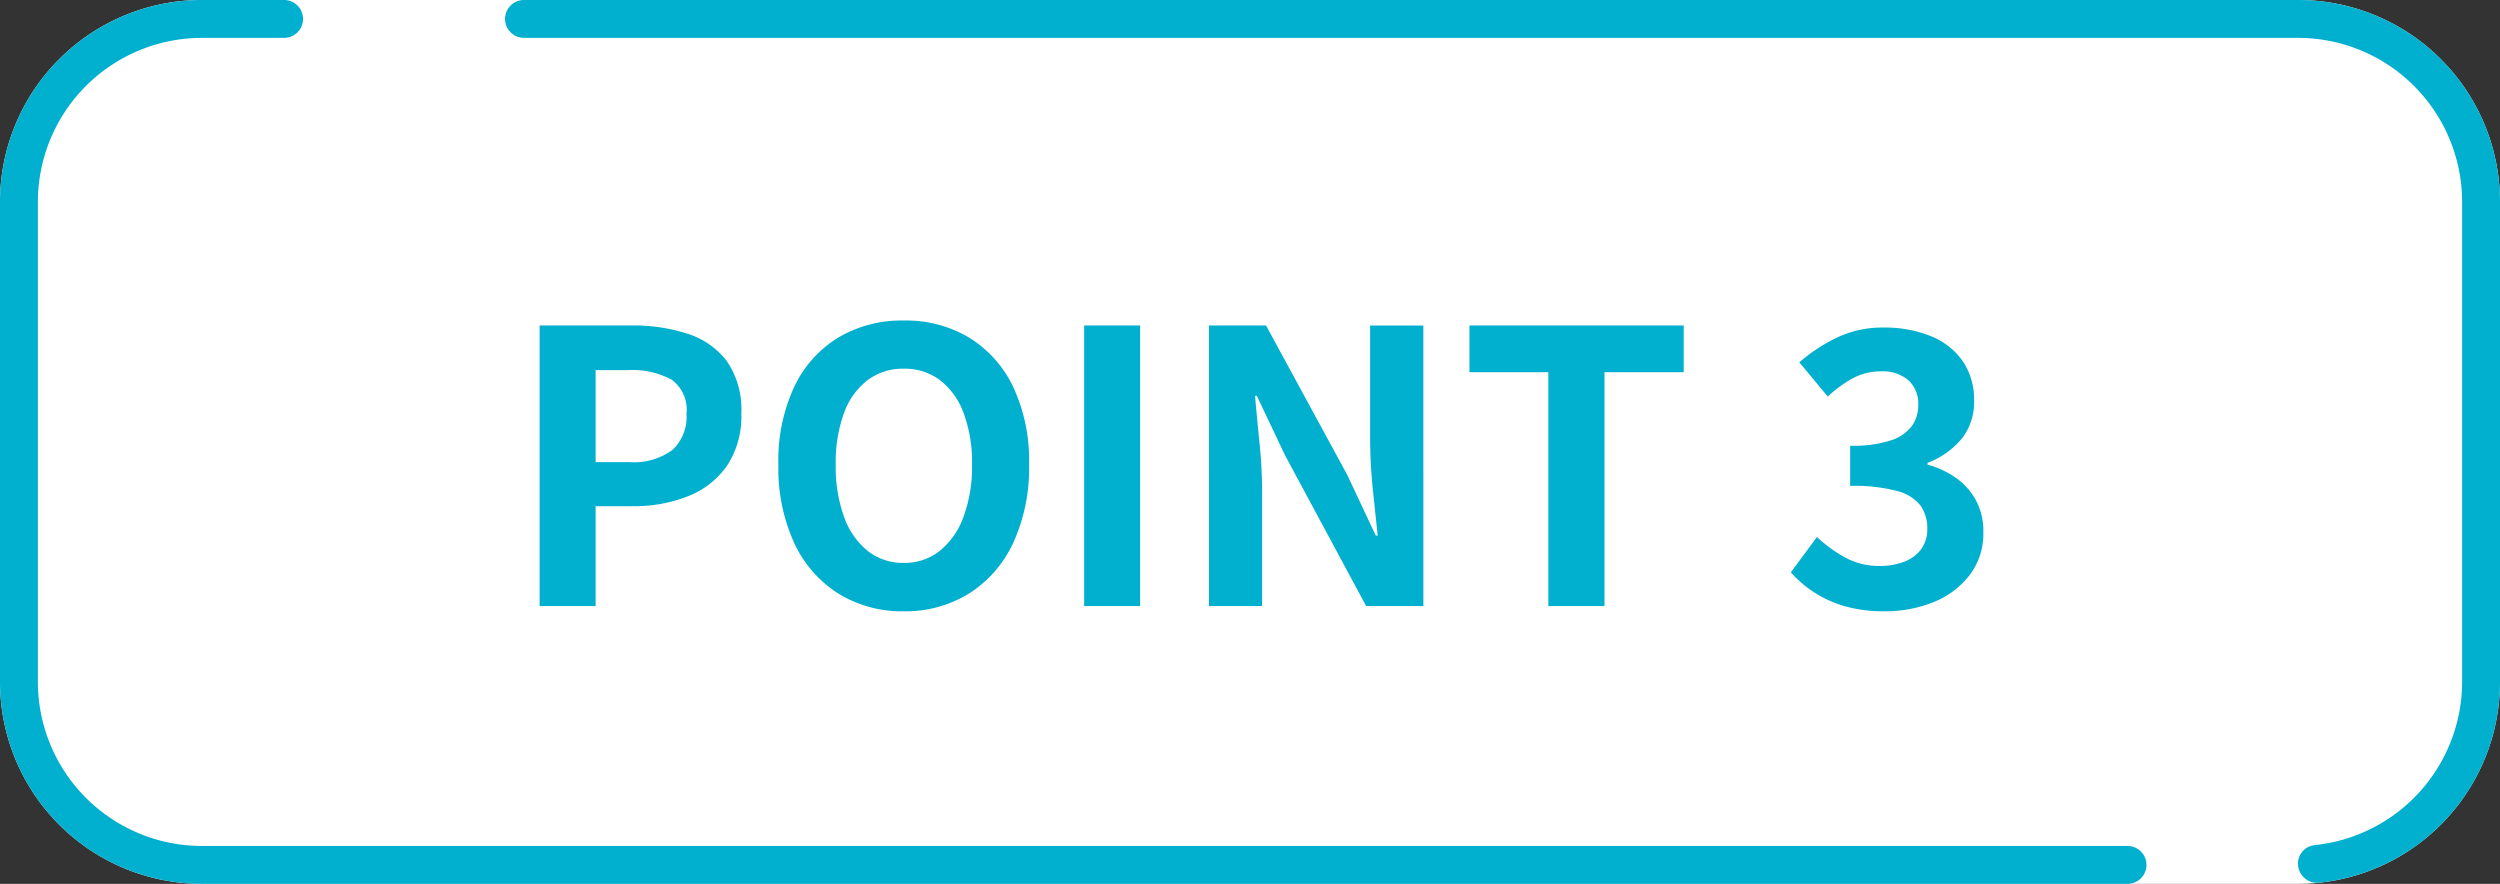
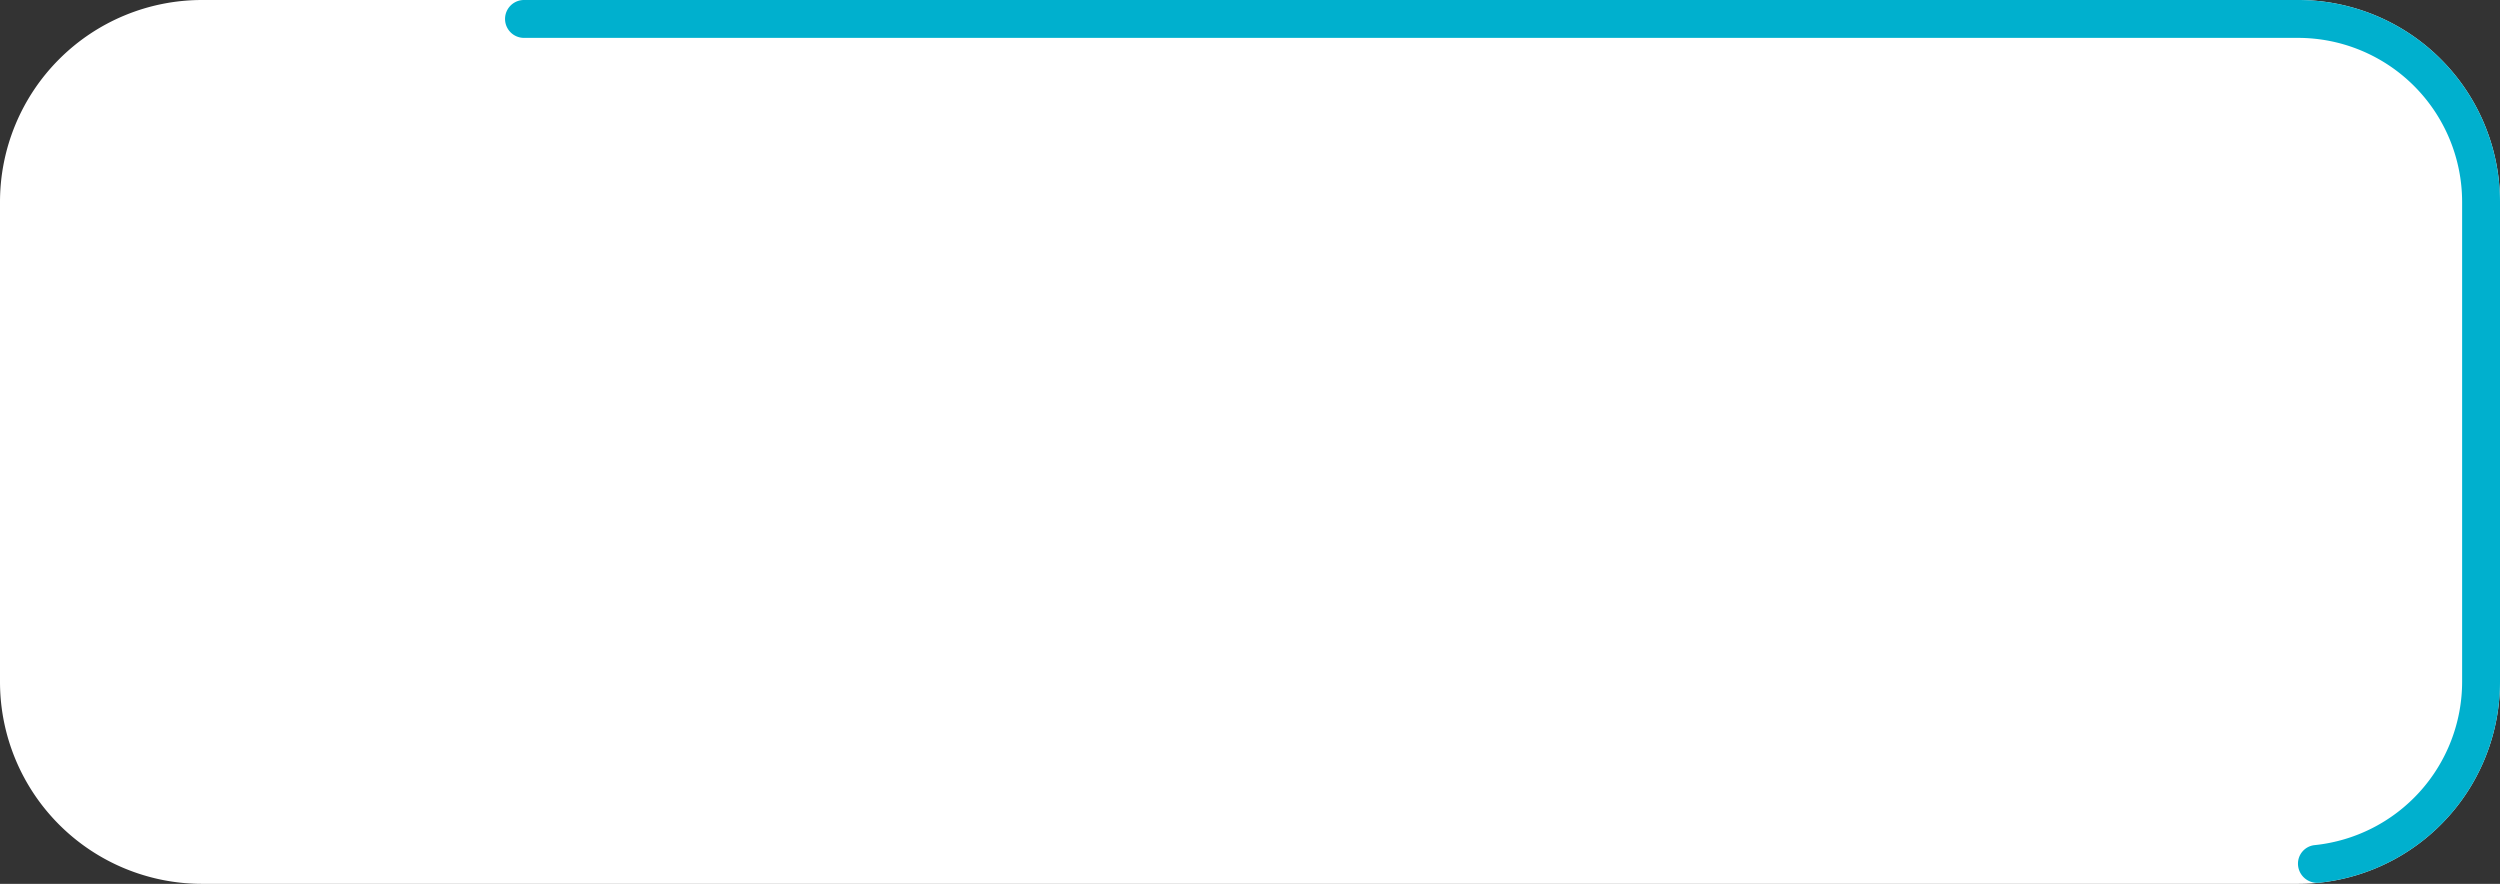
<svg xmlns="http://www.w3.org/2000/svg" width="99" height="35" viewBox="0 0 99 35">
  <rect x="0" y="0" width="99" height="35" fill="#333333" stroke="none" />
  <defs>
    <clipPath id="clip-path">
      <rect id="長方形_7198" data-name="長方形 7198" width="99" height="35" fill="none" />
    </clipPath>
  </defs>
  <g id="グループ_22712" data-name="グループ 22712" transform="translate(899 11672)">
    <g id="グループ_22654" data-name="グループ 22654" transform="translate(-899 -11672)" clip-path="url(#clip-path)">
      <path id="パス_15032" data-name="パス 15032" d="M91,35H8a8,8,0,0,1-8-8V8A8,8,0,0,1,8,0H91a8,8,0,0,1,8,8V27a8,8,0,0,1-8,8" fill="#fff" />
-       <path id="パス_15033" data-name="パス 15033" d="M84.25,33.5H8A6.5,6.5,0,0,1,1.5,27V8A6.5,6.5,0,0,1,8,1.5h3.25a.75.75,0,0,0,0-1.5H8A8,8,0,0,0,0,8V27a8,8,0,0,0,8,8H84.25a.75.75,0,0,0,0-1.5" fill="#00b0ce" />
      <path id="パス_15034" data-name="パス 15034" d="M91,0H20.75a.75.75,0,0,0,0,1.5H91A6.5,6.5,0,0,1,97.5,8V27a6.509,6.509,0,0,1-5.851,6.468.736.736,0,0,0-.649.74.76.76,0,0,0,.851.747A8,8,0,0,0,99,27V8a8,8,0,0,0-8-8" fill="#00b0ce" />
    </g>
-     <path id="パス_15042" data-name="パス 15042" d="M1.369,0V-11.112H5.012a6.972,6.972,0,0,1,2.214.328A3.134,3.134,0,0,1,8.782-9.7a3.379,3.379,0,0,1,.574,2.079,3.516,3.516,0,0,1-.573,2.074,3.394,3.394,0,0,1-1.545,1.2,5.749,5.749,0,0,1-2.167.392H3.586V0ZM3.586-5.7H4.924a2.575,2.575,0,0,0,1.7-.479,1.779,1.779,0,0,0,.561-1.432A1.473,1.473,0,0,0,6.6-8.963a3.267,3.267,0,0,0-1.743-.379H3.586ZM15.788.207a4.782,4.782,0,0,1-2.586-.7,4.7,4.7,0,0,1-1.749-2A7.1,7.1,0,0,1,10.824-5.6a6.92,6.92,0,0,1,.628-3.083A4.551,4.551,0,0,1,13.2-10.635a4.926,4.926,0,0,1,2.586-.673,4.885,4.885,0,0,1,2.592.678,4.609,4.609,0,0,1,1.743,1.948A6.881,6.881,0,0,1,20.751-5.6,7.1,7.1,0,0,1,20.122-2.5a4.709,4.709,0,0,1-1.743,2A4.774,4.774,0,0,1,15.788.207Zm0-1.917a2.237,2.237,0,0,0,1.432-.48,3.078,3.078,0,0,0,.939-1.354,5.767,5.767,0,0,0,.334-2.06,5.6,5.6,0,0,0-.334-2.039,2.9,2.9,0,0,0-.939-1.306A2.323,2.323,0,0,0,15.788-9.4a2.325,2.325,0,0,0-1.431.453,2.856,2.856,0,0,0-.935,1.306A5.686,5.686,0,0,0,13.094-5.6a5.86,5.86,0,0,0,.328,2.06,3.032,3.032,0,0,0,.935,1.354A2.239,2.239,0,0,0,15.788-1.711ZM22.933,0V-11.112h2.216V0Zm4.943,0V-11.112h2.258l3.22,5.923,1.128,2.4h.075q-.092-.865-.2-1.9a19.916,19.916,0,0,1-.1-1.99v-4.431h2.108V0H34.1L30.9-5.946,29.77-8.325H29.7q.077.894.18,1.9a19.454,19.454,0,0,1,.1,1.974V0ZM41.315,0V-9.26H38.191v-1.852h8.483V-9.26H43.538V0ZM54.626.207a5.6,5.6,0,0,1-1.566-.2,4.488,4.488,0,0,1-1.223-.552,4.608,4.608,0,0,1-.92-.79l1.035-1.4a5.455,5.455,0,0,0,1.112.81,2.764,2.764,0,0,0,1.359.336,2.644,2.644,0,0,0,1-.173,1.468,1.468,0,0,0,.662-.5,1.335,1.335,0,0,0,.236-.8,1.554,1.554,0,0,0-.261-.908,1.686,1.686,0,0,0-.924-.583,6.611,6.611,0,0,0-1.869-.206v-1.59a4.881,4.881,0,0,0,1.609-.211,1.68,1.68,0,0,0,.835-.572,1.4,1.4,0,0,0,.252-.821,1.265,1.265,0,0,0-.389-.989,1.573,1.573,0,0,0-1.093-.352,2.3,2.3,0,0,0-1.1.269,4.761,4.761,0,0,0-1,.729L51.253-9.652a6.708,6.708,0,0,1,1.535-1,4.186,4.186,0,0,1,1.785-.377,4.867,4.867,0,0,1,1.886.339,2.809,2.809,0,0,1,1.264.99,2.693,2.693,0,0,1,.451,1.574,2.327,2.327,0,0,1-.481,1.488,3.221,3.221,0,0,1-1.363.965V-5.6a3.542,3.542,0,0,1,1.127.526,2.6,2.6,0,0,1,.793.891,2.585,2.585,0,0,1,.291,1.253A2.71,2.71,0,0,1,58-1.229,3.38,3.38,0,0,1,56.578-.161,5.056,5.056,0,0,1,54.626.207Z" transform="translate(-879 -11648)" fill="#00b0ce" />
  </g>
</svg>